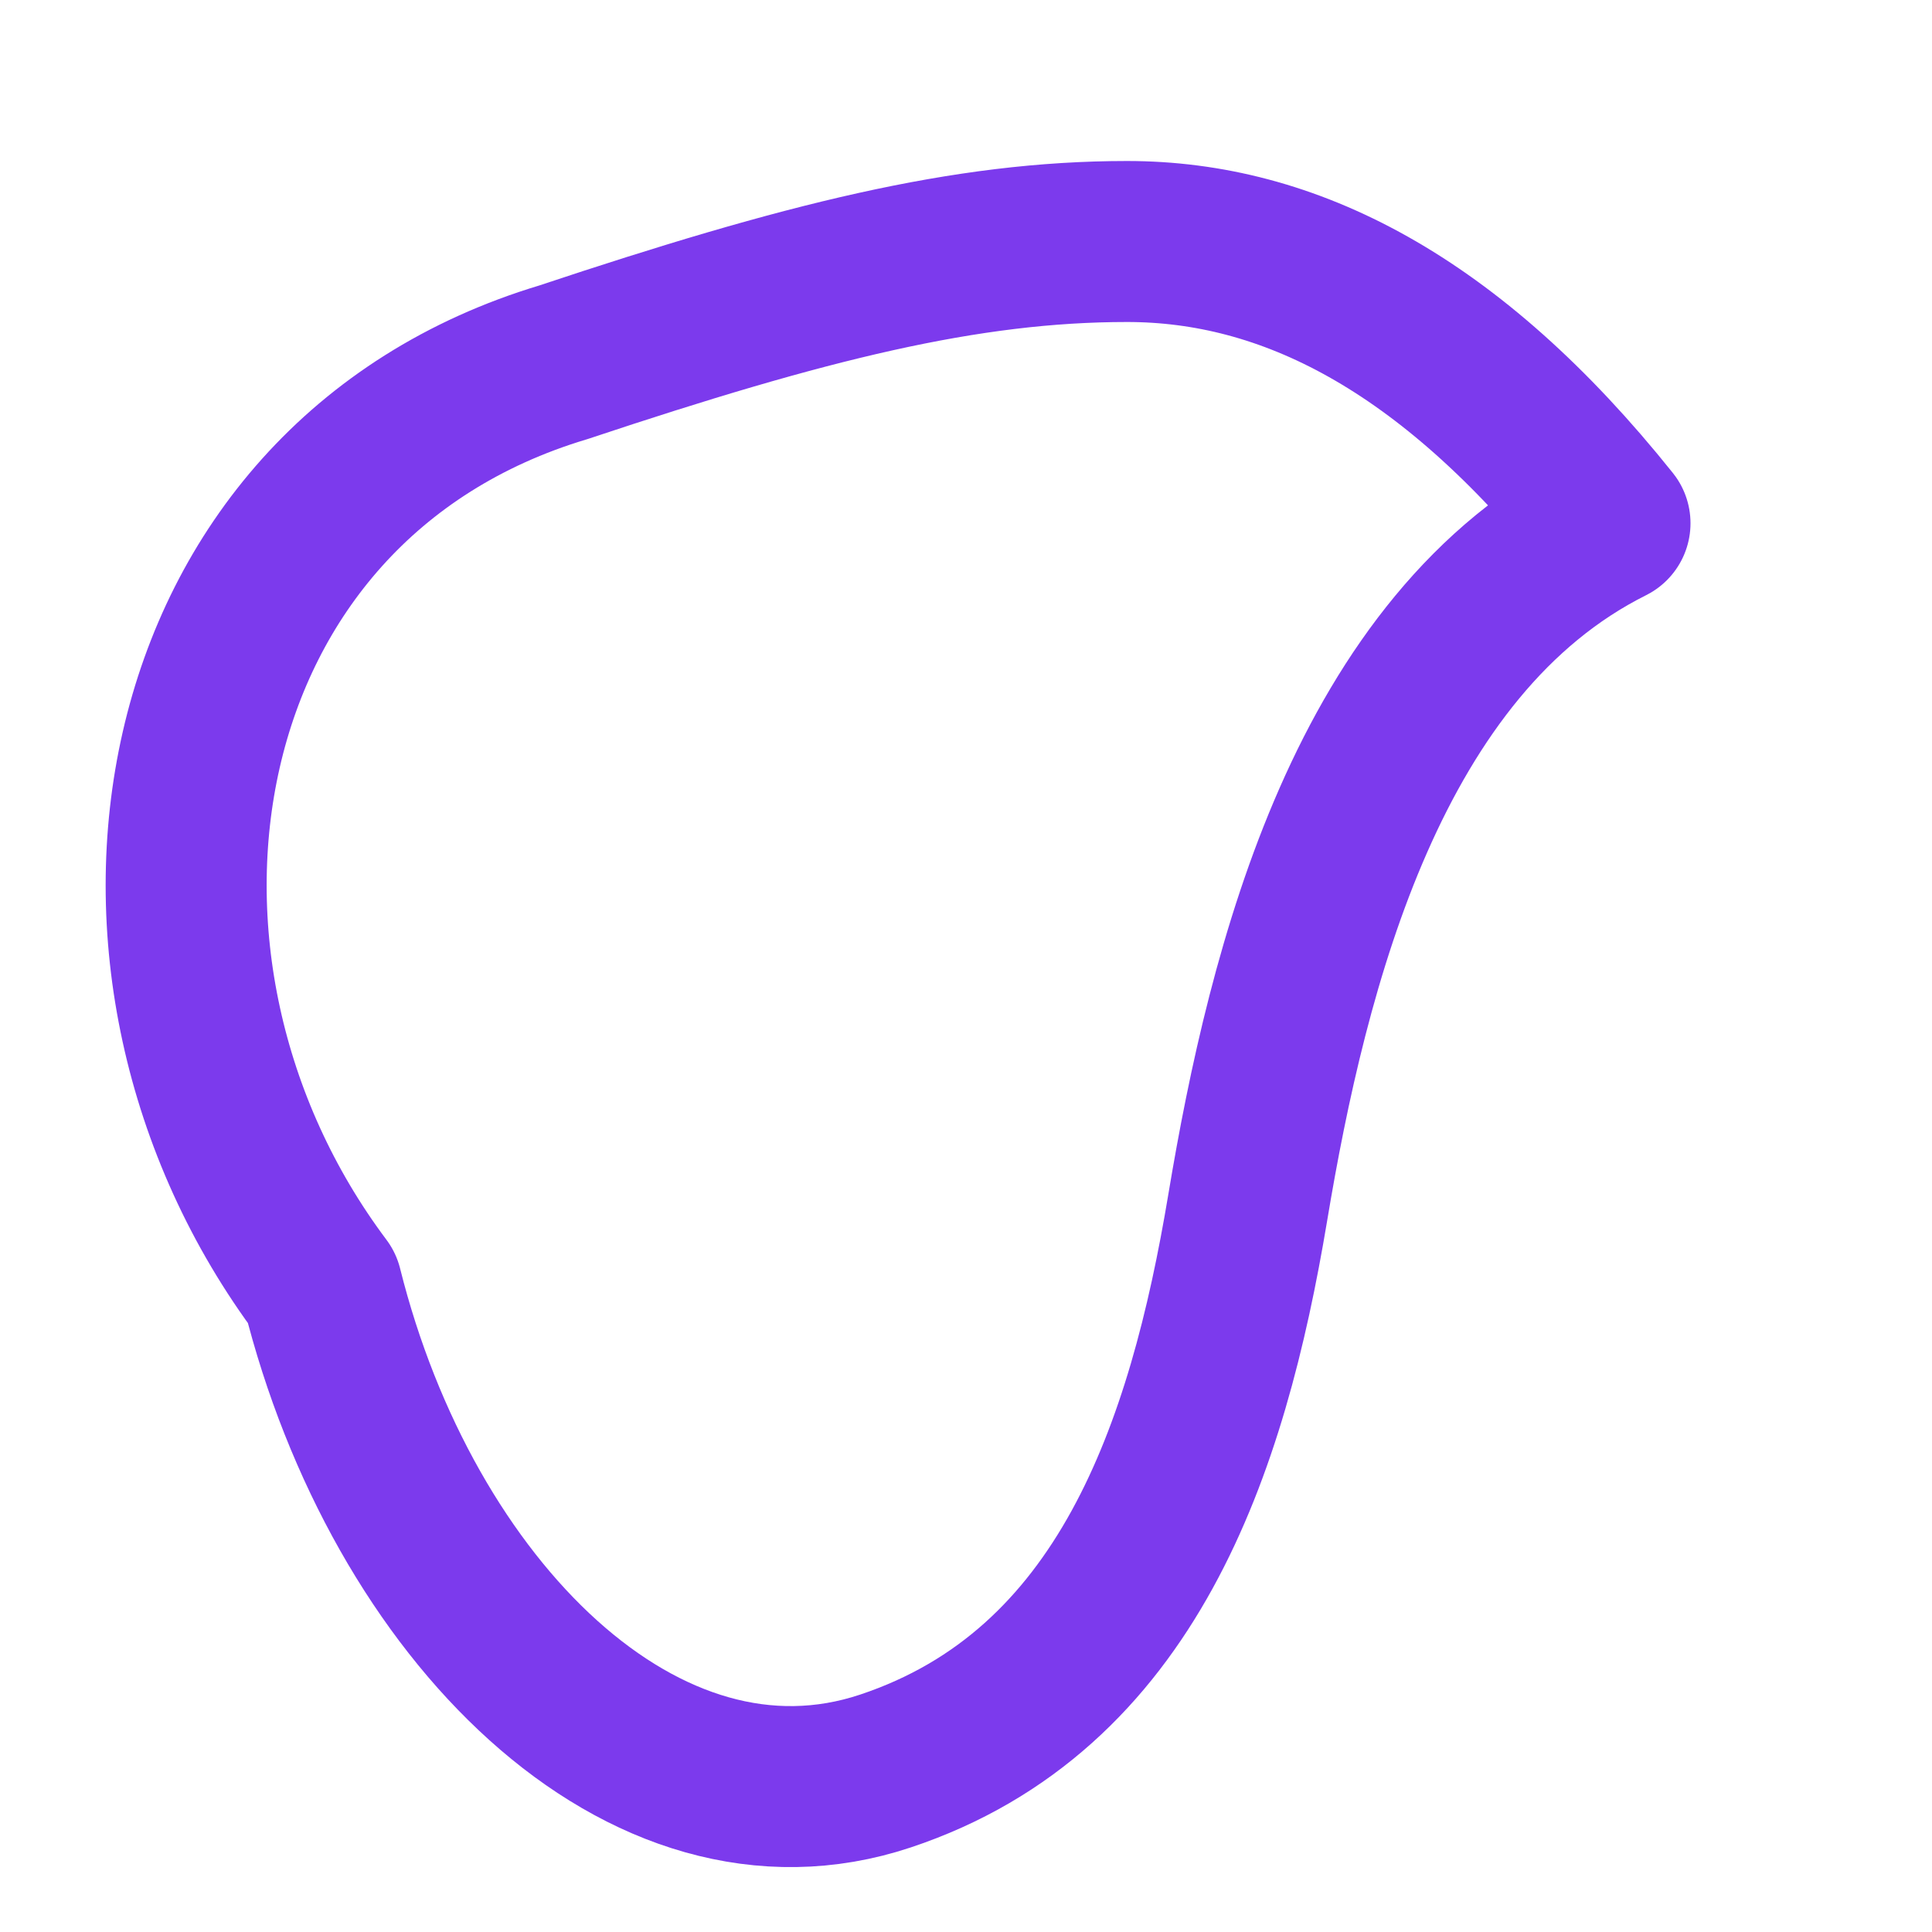
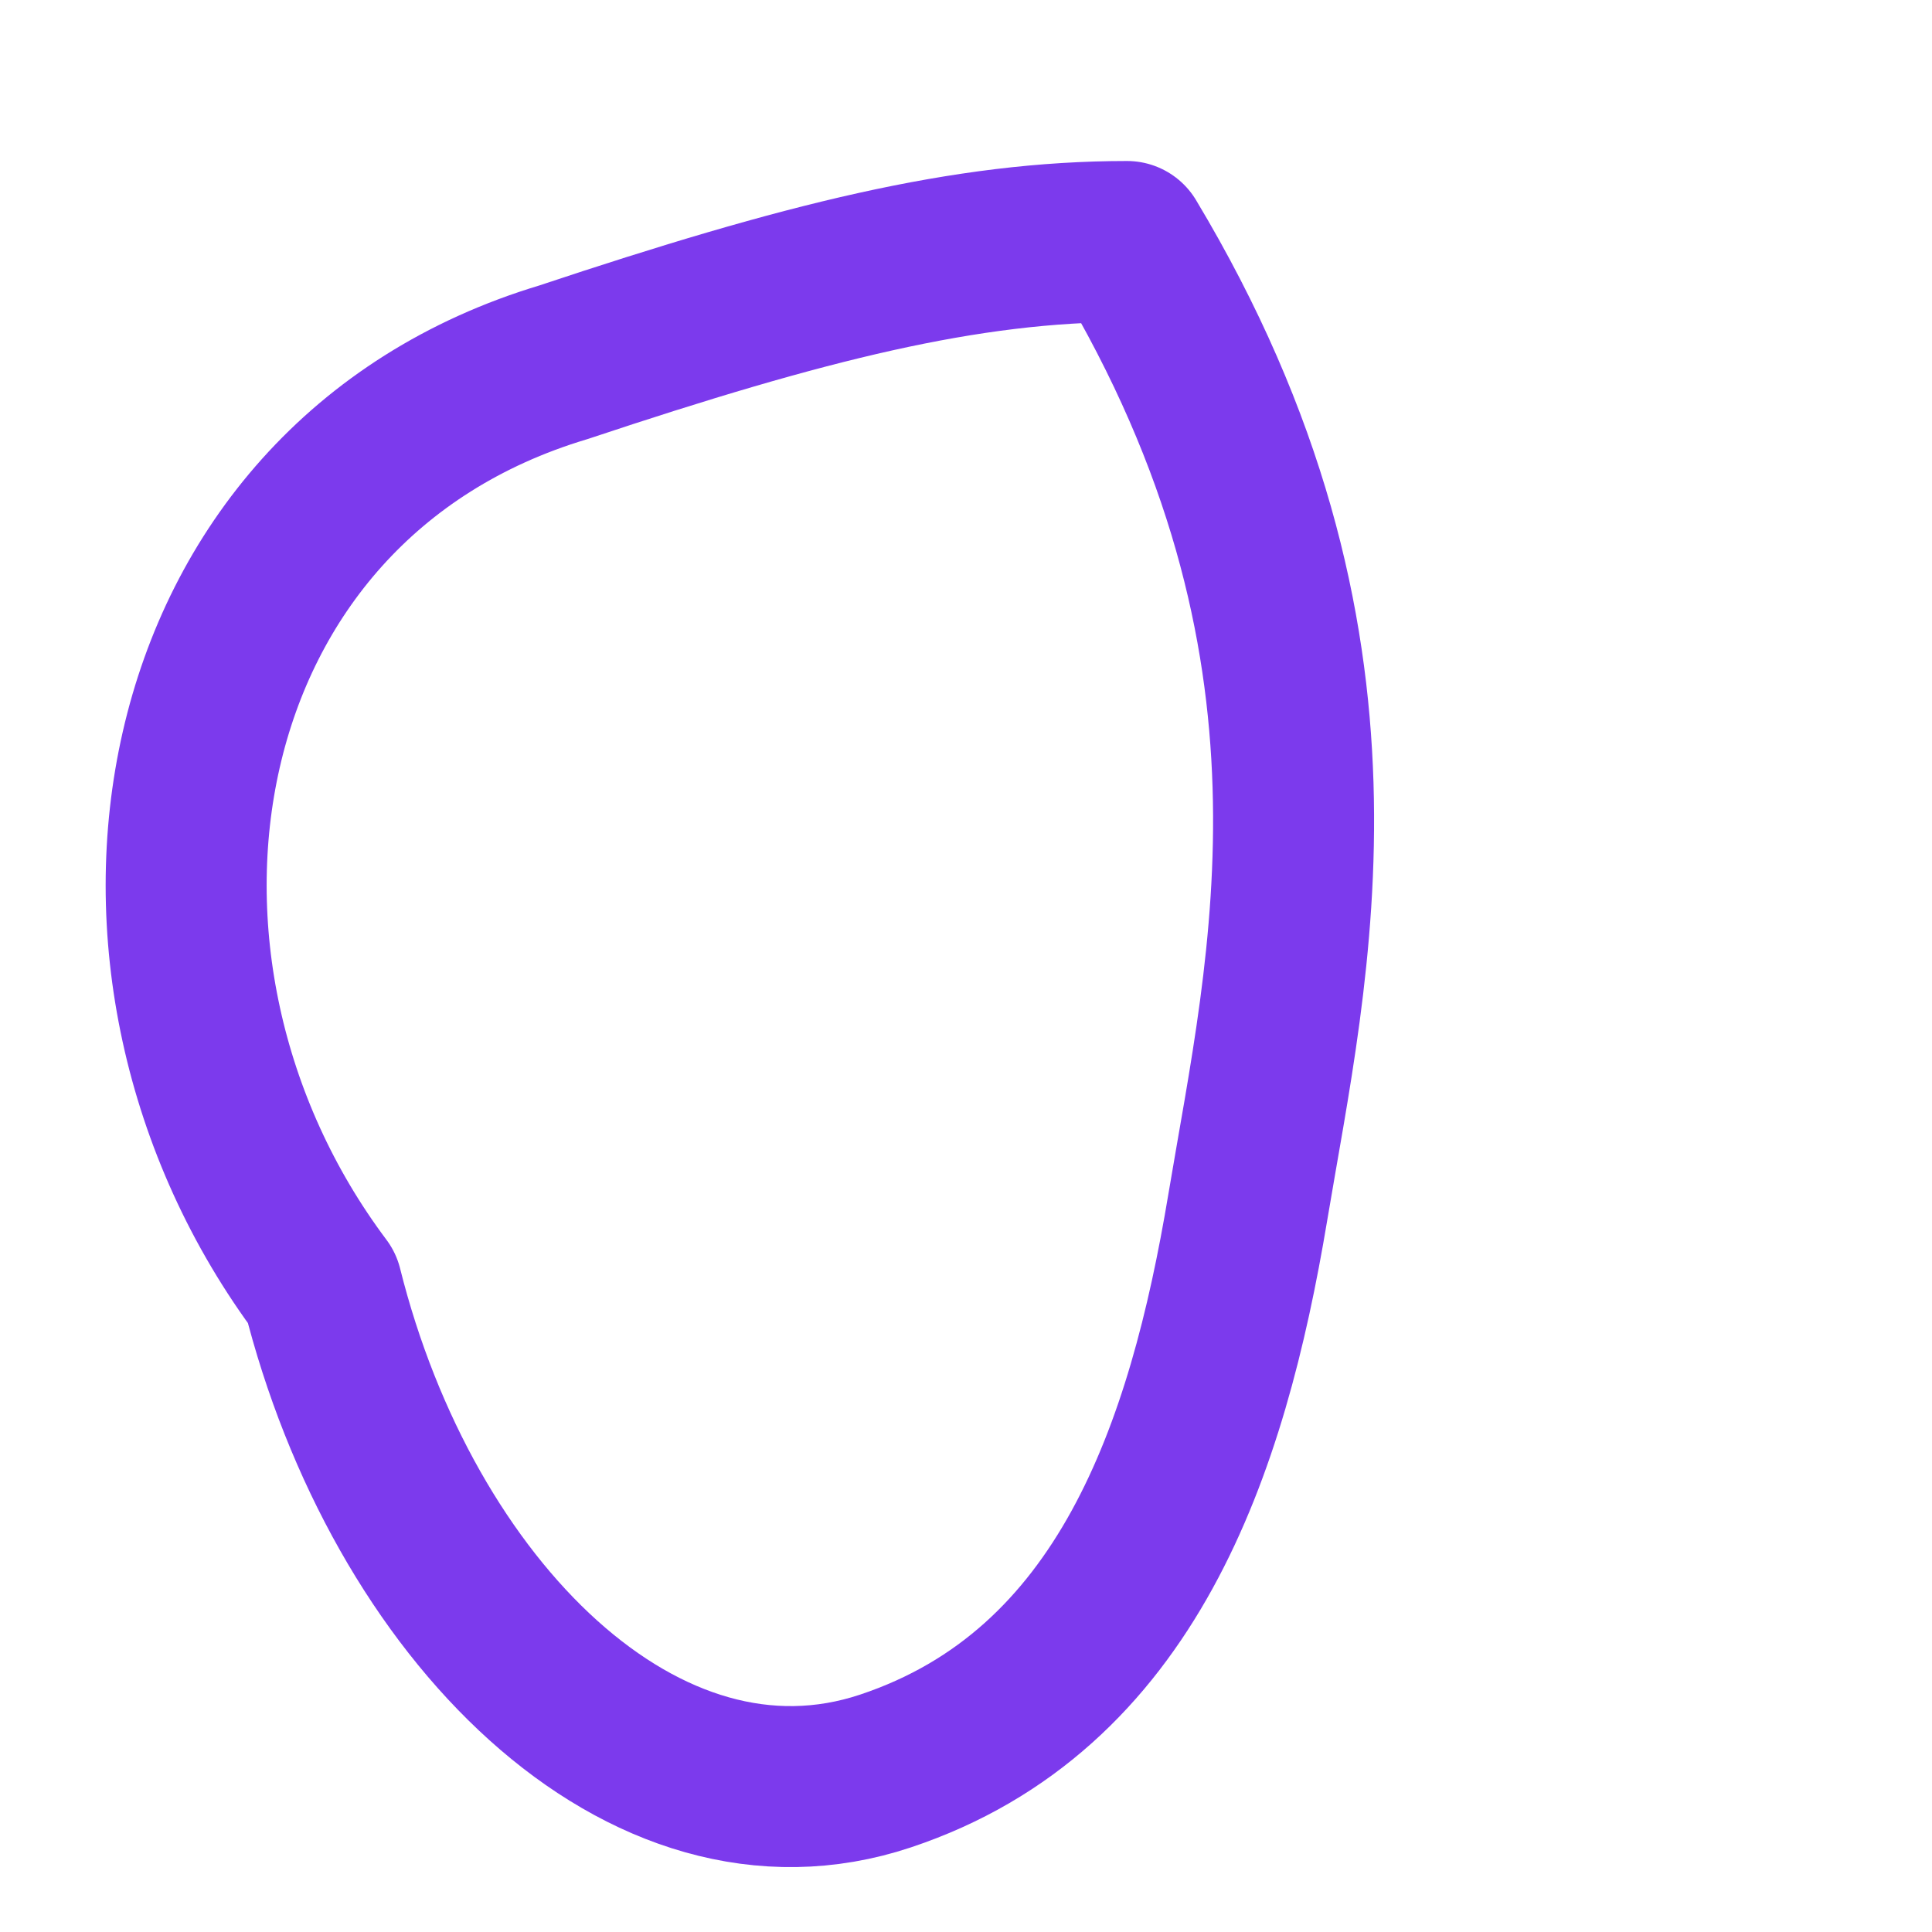
<svg xmlns="http://www.w3.org/2000/svg" width="24" height="24" viewBox="0 0 24 24" fill="none">
-   <path d="M4 16C1 12 2 6 7 4.5C10 3.5 12 3 14 3C16 3 18 4 20 6.5C17 8 16 12 15.5 15C15 18 14 21 11 22C8 23 5 20 4 16Z" stroke="#7C3AED" stroke-width="2" stroke-linecap="round" stroke-linejoin="round" />
+   <path d="M4 16C1 12 2 6 7 4.5C10 3.5 12 3 14 3C17 8 16 12 15.5 15C15 18 14 21 11 22C8 23 5 20 4 16Z" stroke="#7C3AED" stroke-width="2" stroke-linecap="round" stroke-linejoin="round" />
</svg>